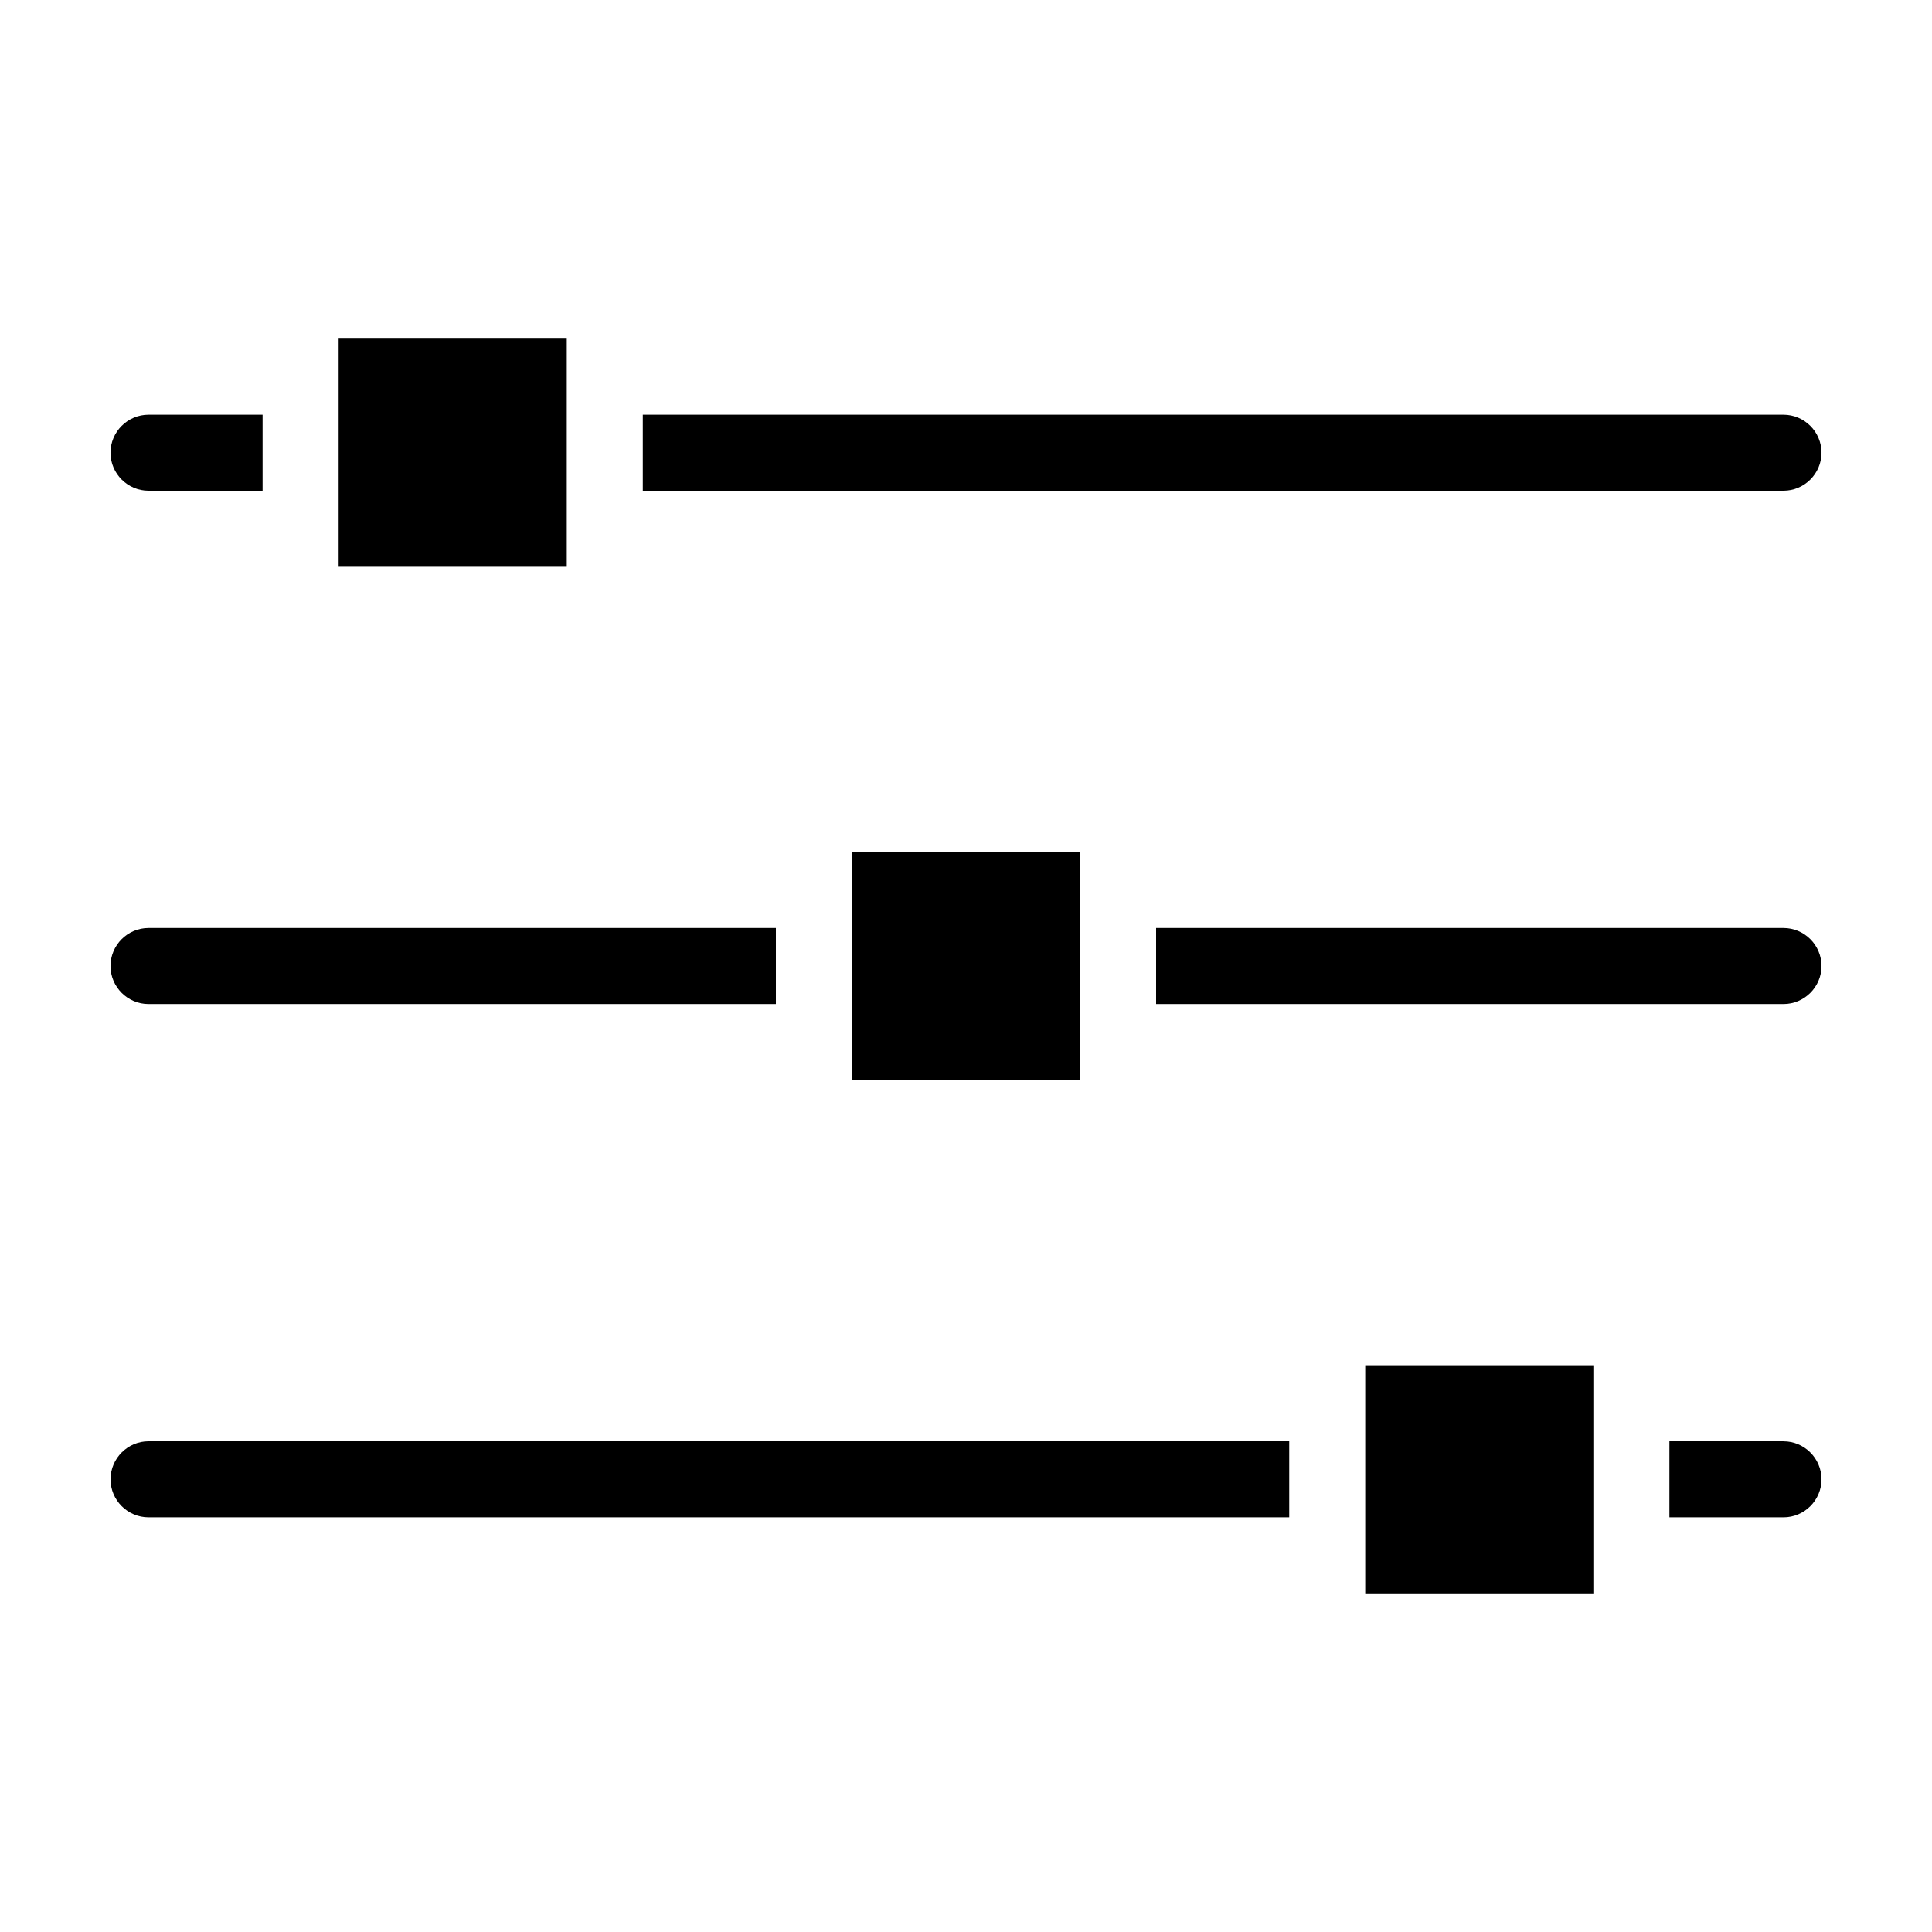
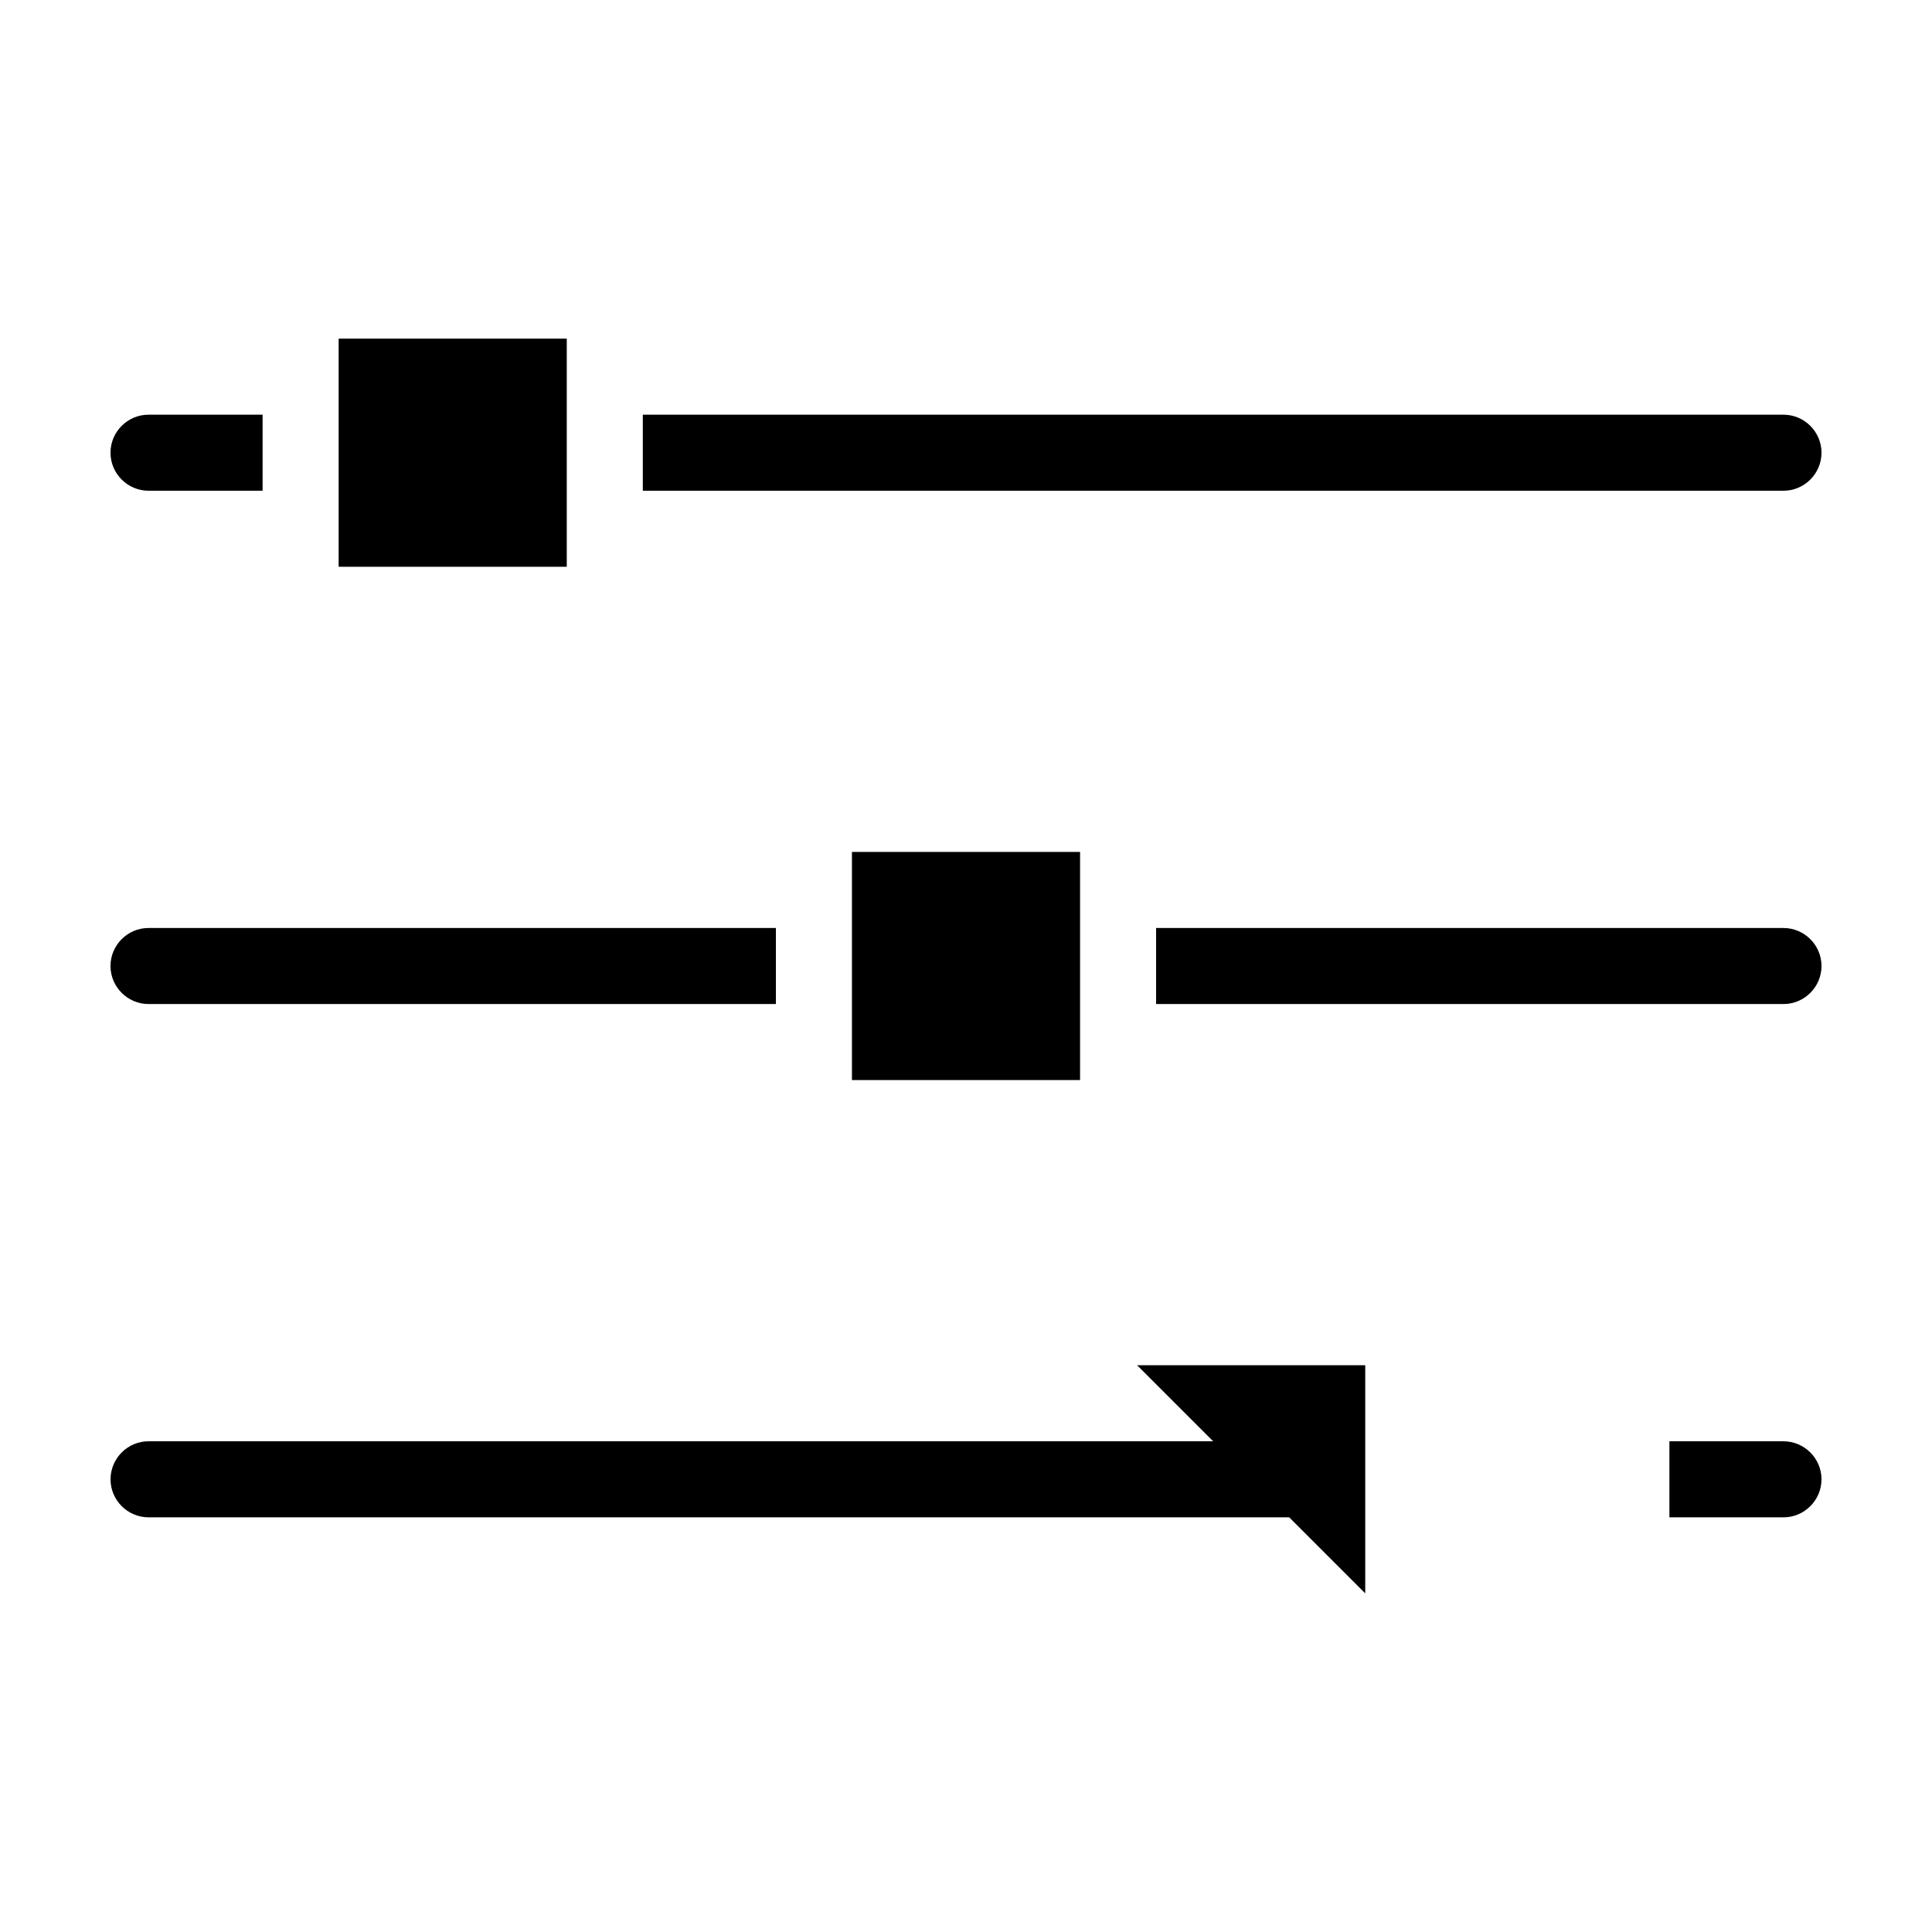
<svg xmlns="http://www.w3.org/2000/svg" fill="#000000" width="800px" height="800px" version="1.1" viewBox="144 144 512 512">
-   <path d="m616.64 274.05h-302.29v-20.152h302.29c5.543 0 10.078 4.535 10.078 10.078-0.004 5.539-4.535 10.074-10.078 10.074zm-433.28 0h30.23v-20.152h-30.23c-5.543 0-10.078 4.535-10.078 10.078 0.004 5.539 4.539 10.074 10.078 10.074zm0 136.03h166.26v-20.152h-166.26c-5.543 0-10.078 4.535-10.078 10.078 0.004 5.539 4.539 10.074 10.078 10.074zm433.28-20.152h-166.26v20.152h166.26c5.543 0 10.078-4.535 10.078-10.078-0.004-5.539-4.535-10.074-10.078-10.074zm0 136.03h-30.23v20.152h30.23c5.543 0 10.078-4.535 10.078-10.078-0.004-5.539-4.535-10.074-10.078-10.074zm-322.44-292.21h-60.457v60.457h60.457zm136.03 196.48v-60.457h-60.457v60.457zm-256.94 105.8c0 5.543 4.535 10.078 10.078 10.078h302.29v-20.152l-302.29-0.004c-5.539 0-10.074 4.535-10.074 10.078zm332.51 30.227h60.457v-60.457h-60.457z" />
+   <path d="m616.64 274.05h-302.29v-20.152h302.29c5.543 0 10.078 4.535 10.078 10.078-0.004 5.539-4.535 10.074-10.078 10.074zm-433.28 0h30.23v-20.152h-30.23c-5.543 0-10.078 4.535-10.078 10.078 0.004 5.539 4.539 10.074 10.078 10.074zm0 136.03h166.26v-20.152h-166.26c-5.543 0-10.078 4.535-10.078 10.078 0.004 5.539 4.539 10.074 10.078 10.074zm433.28-20.152h-166.26v20.152h166.26c5.543 0 10.078-4.535 10.078-10.078-0.004-5.539-4.535-10.074-10.078-10.074zm0 136.03h-30.23v20.152h30.23c5.543 0 10.078-4.535 10.078-10.078-0.004-5.539-4.535-10.074-10.078-10.074zm-322.44-292.21h-60.457v60.457h60.457zm136.03 196.48v-60.457h-60.457v60.457zm-256.94 105.8c0 5.543 4.535 10.078 10.078 10.078h302.29v-20.152l-302.29-0.004c-5.539 0-10.074 4.535-10.074 10.078zm332.51 30.227v-60.457h-60.457z" />
</svg>